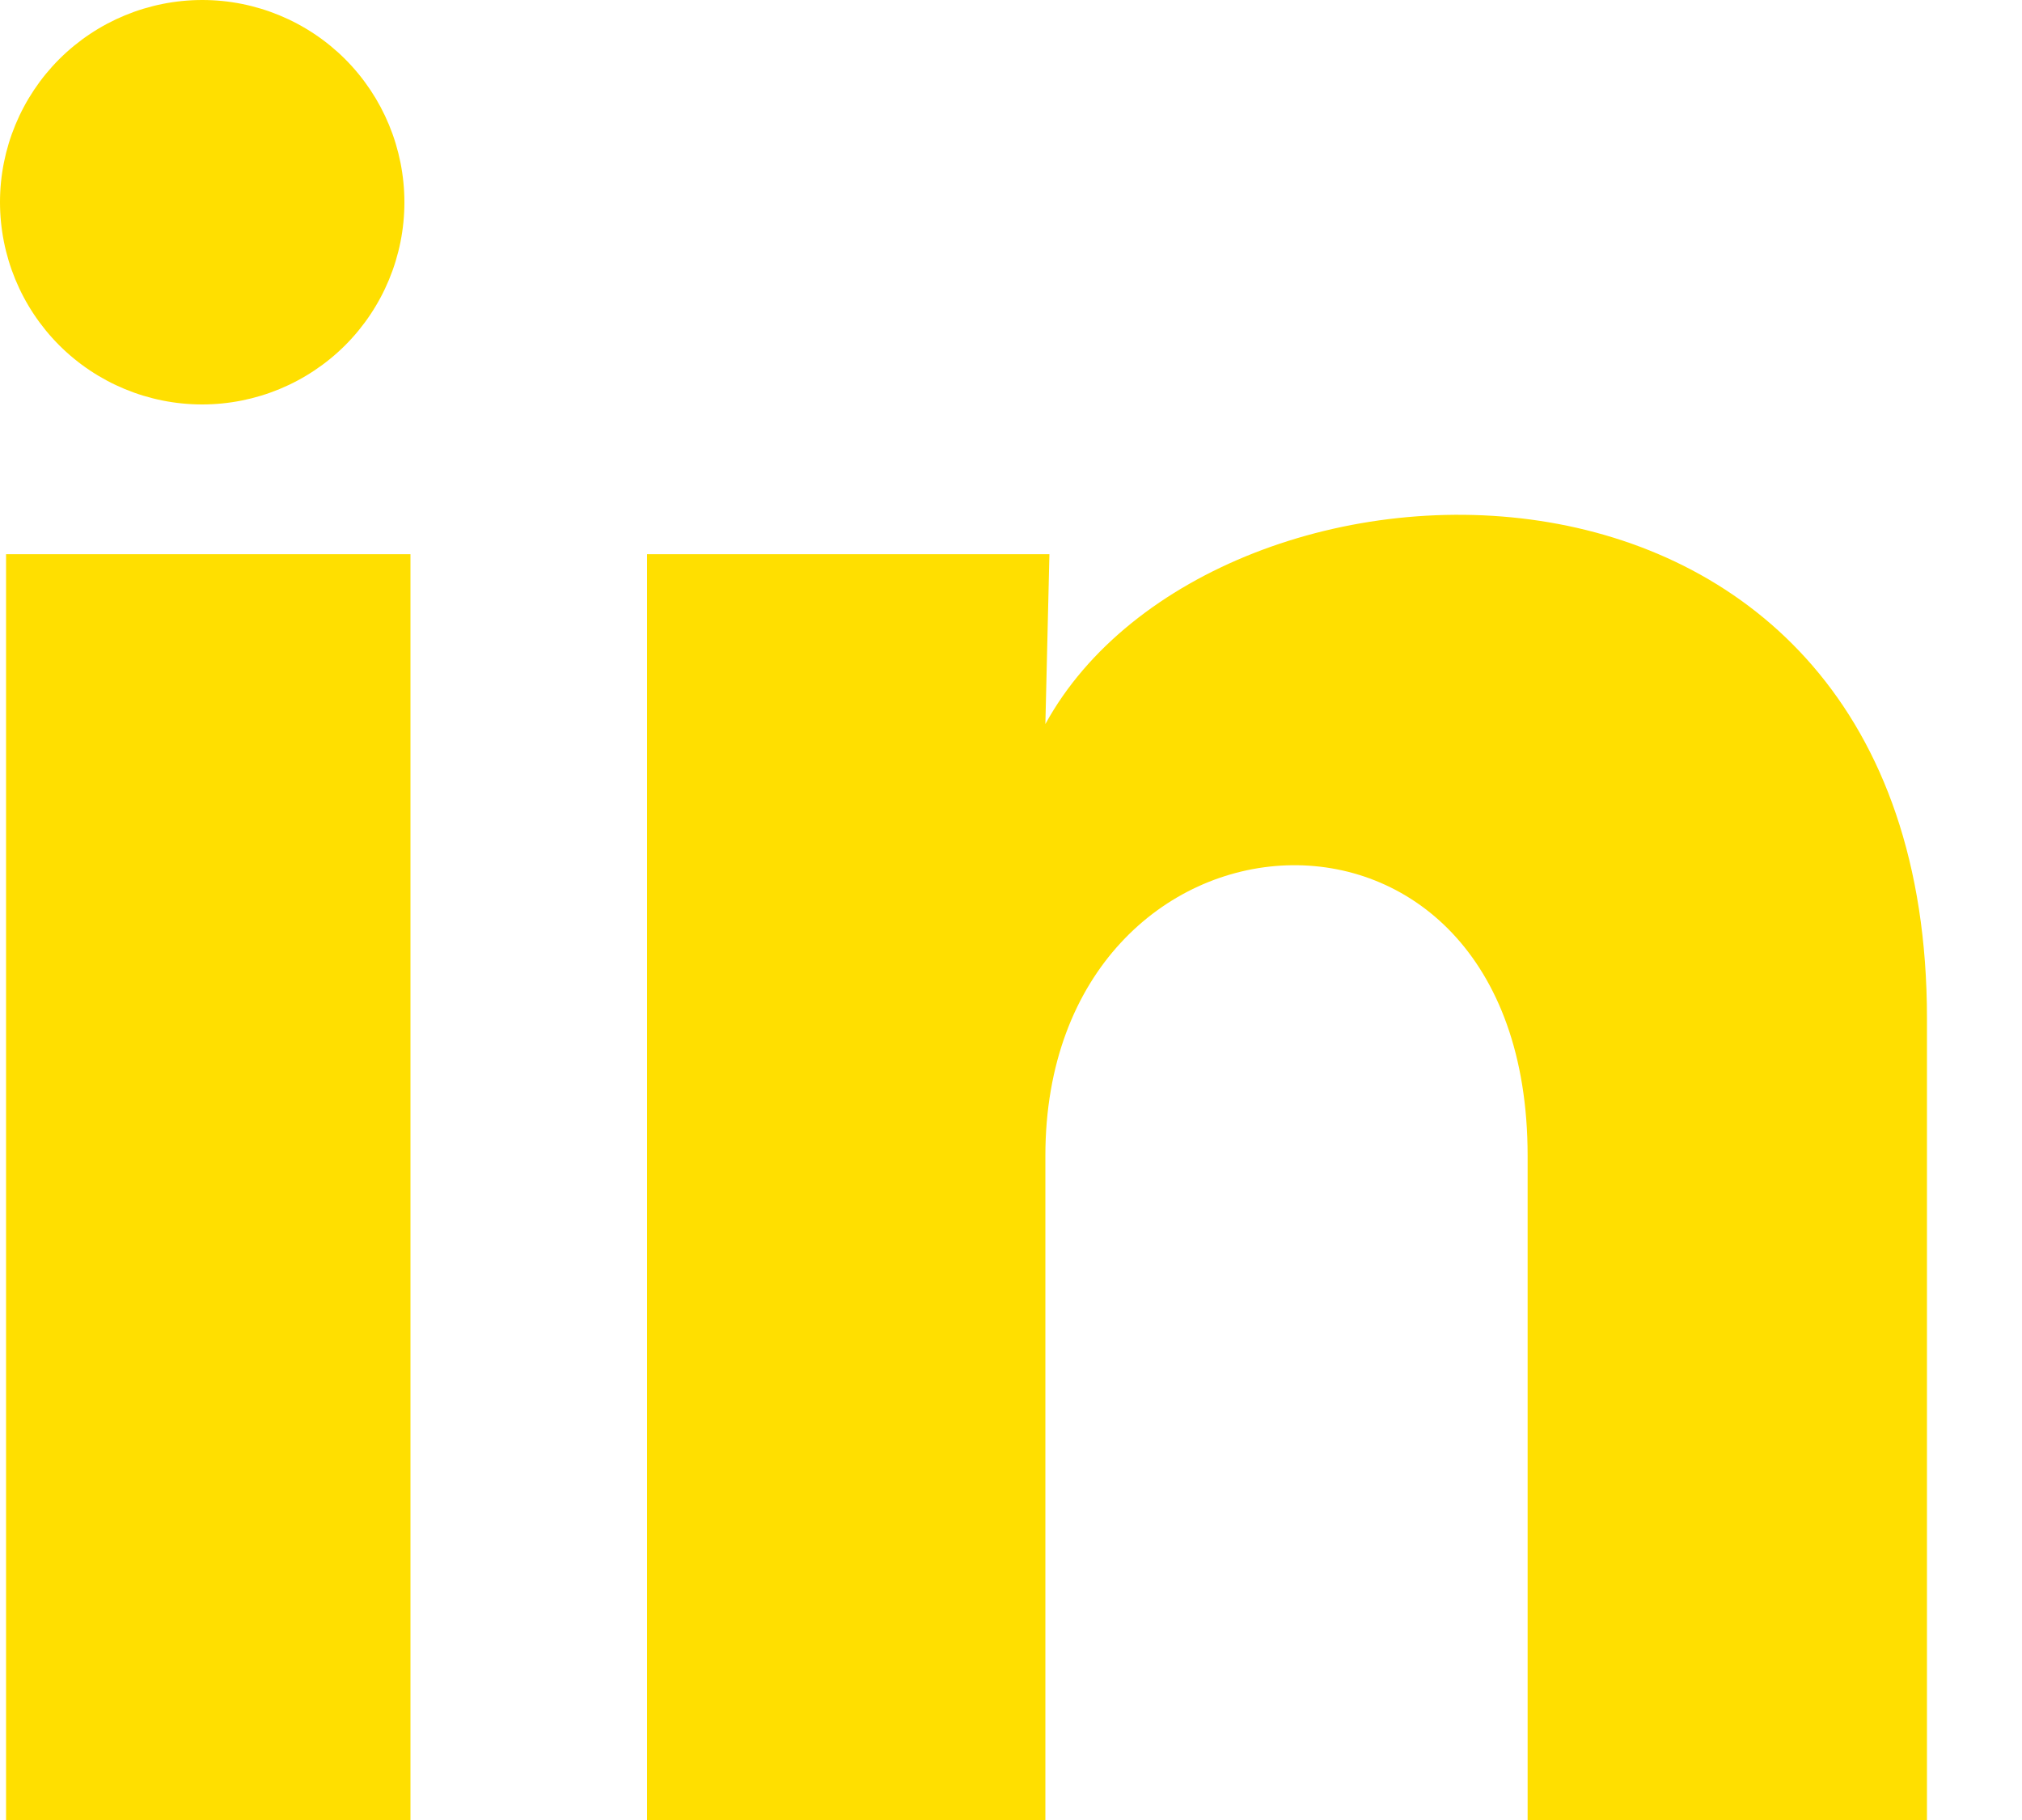
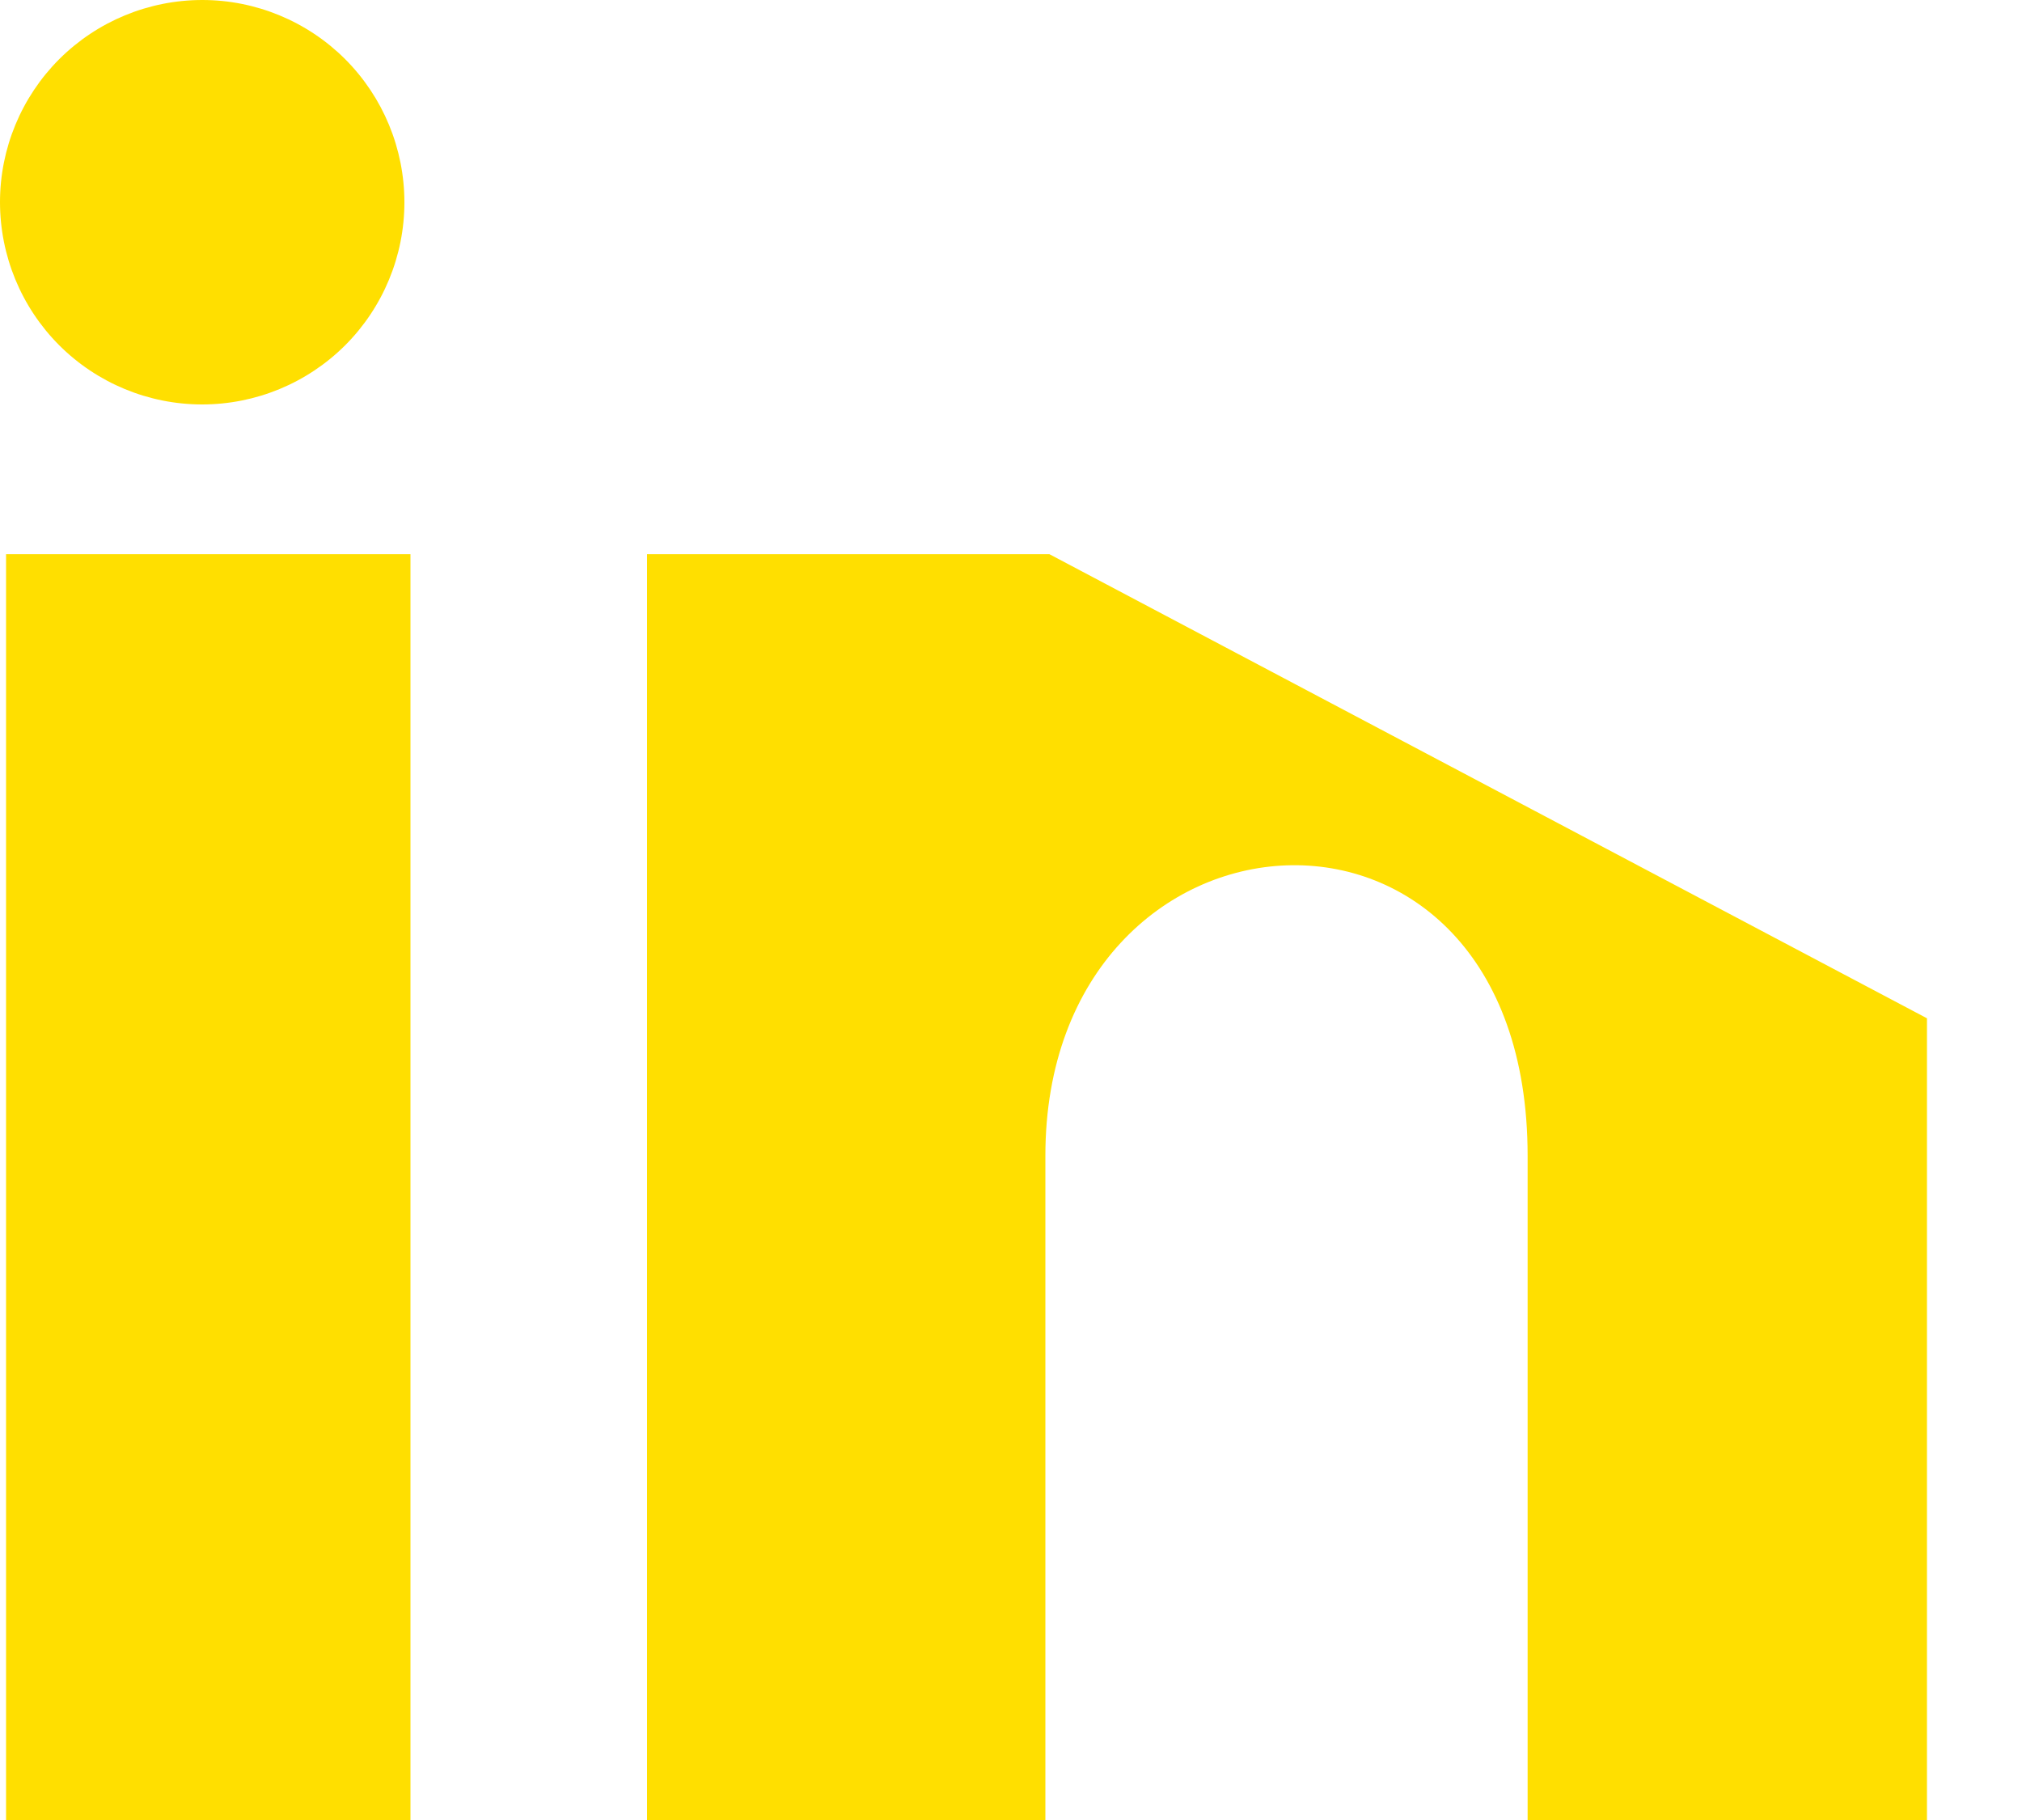
<svg xmlns="http://www.w3.org/2000/svg" width="20" height="18" viewBox="0 0 20 18" fill="none">
-   <path d="M4 2.001C4 2.531 3.789 3.04 3.414 3.415C3.038 3.79 2.529 4 1.999 4C1.469 4 0.96 3.789 0.585 3.414C0.21 3.038 -0 2.529 2.50361e-07 1.999C0 1.469 0.211 0.96 0.586 0.585C0.962 0.21 1.471 -0 2.001 2.50361e-07C2.531 0 3.04 0.211 3.415 0.586C3.79 0.962 4 1.471 4 2.001ZM4.06 5.481H0.06V18.001H4.06V5.481ZM10.38 5.481H6.4V18.001H10.34V11.431C10.34 7.771 15.11 7.431 15.11 11.431V18.001H19.06V10.071C19.06 3.901 12 4.131 10.34 7.161L10.38 5.481Z" fill="#FFDF00" />
+   <path d="M4 2.001C4 2.531 3.789 3.04 3.414 3.415C3.038 3.79 2.529 4 1.999 4C1.469 4 0.96 3.789 0.585 3.414C0.21 3.038 -0 2.529 2.50361e-07 1.999C0 1.469 0.211 0.96 0.586 0.585C0.962 0.21 1.471 -0 2.001 2.50361e-07C2.531 0 3.04 0.211 3.415 0.586C3.79 0.962 4 1.471 4 2.001ZM4.06 5.481H0.06V18.001H4.06V5.481ZM10.38 5.481H6.4V18.001H10.34V11.431C10.34 7.771 15.11 7.431 15.11 11.431V18.001H19.06V10.071L10.38 5.481Z" fill="#FFDF00" />
</svg>